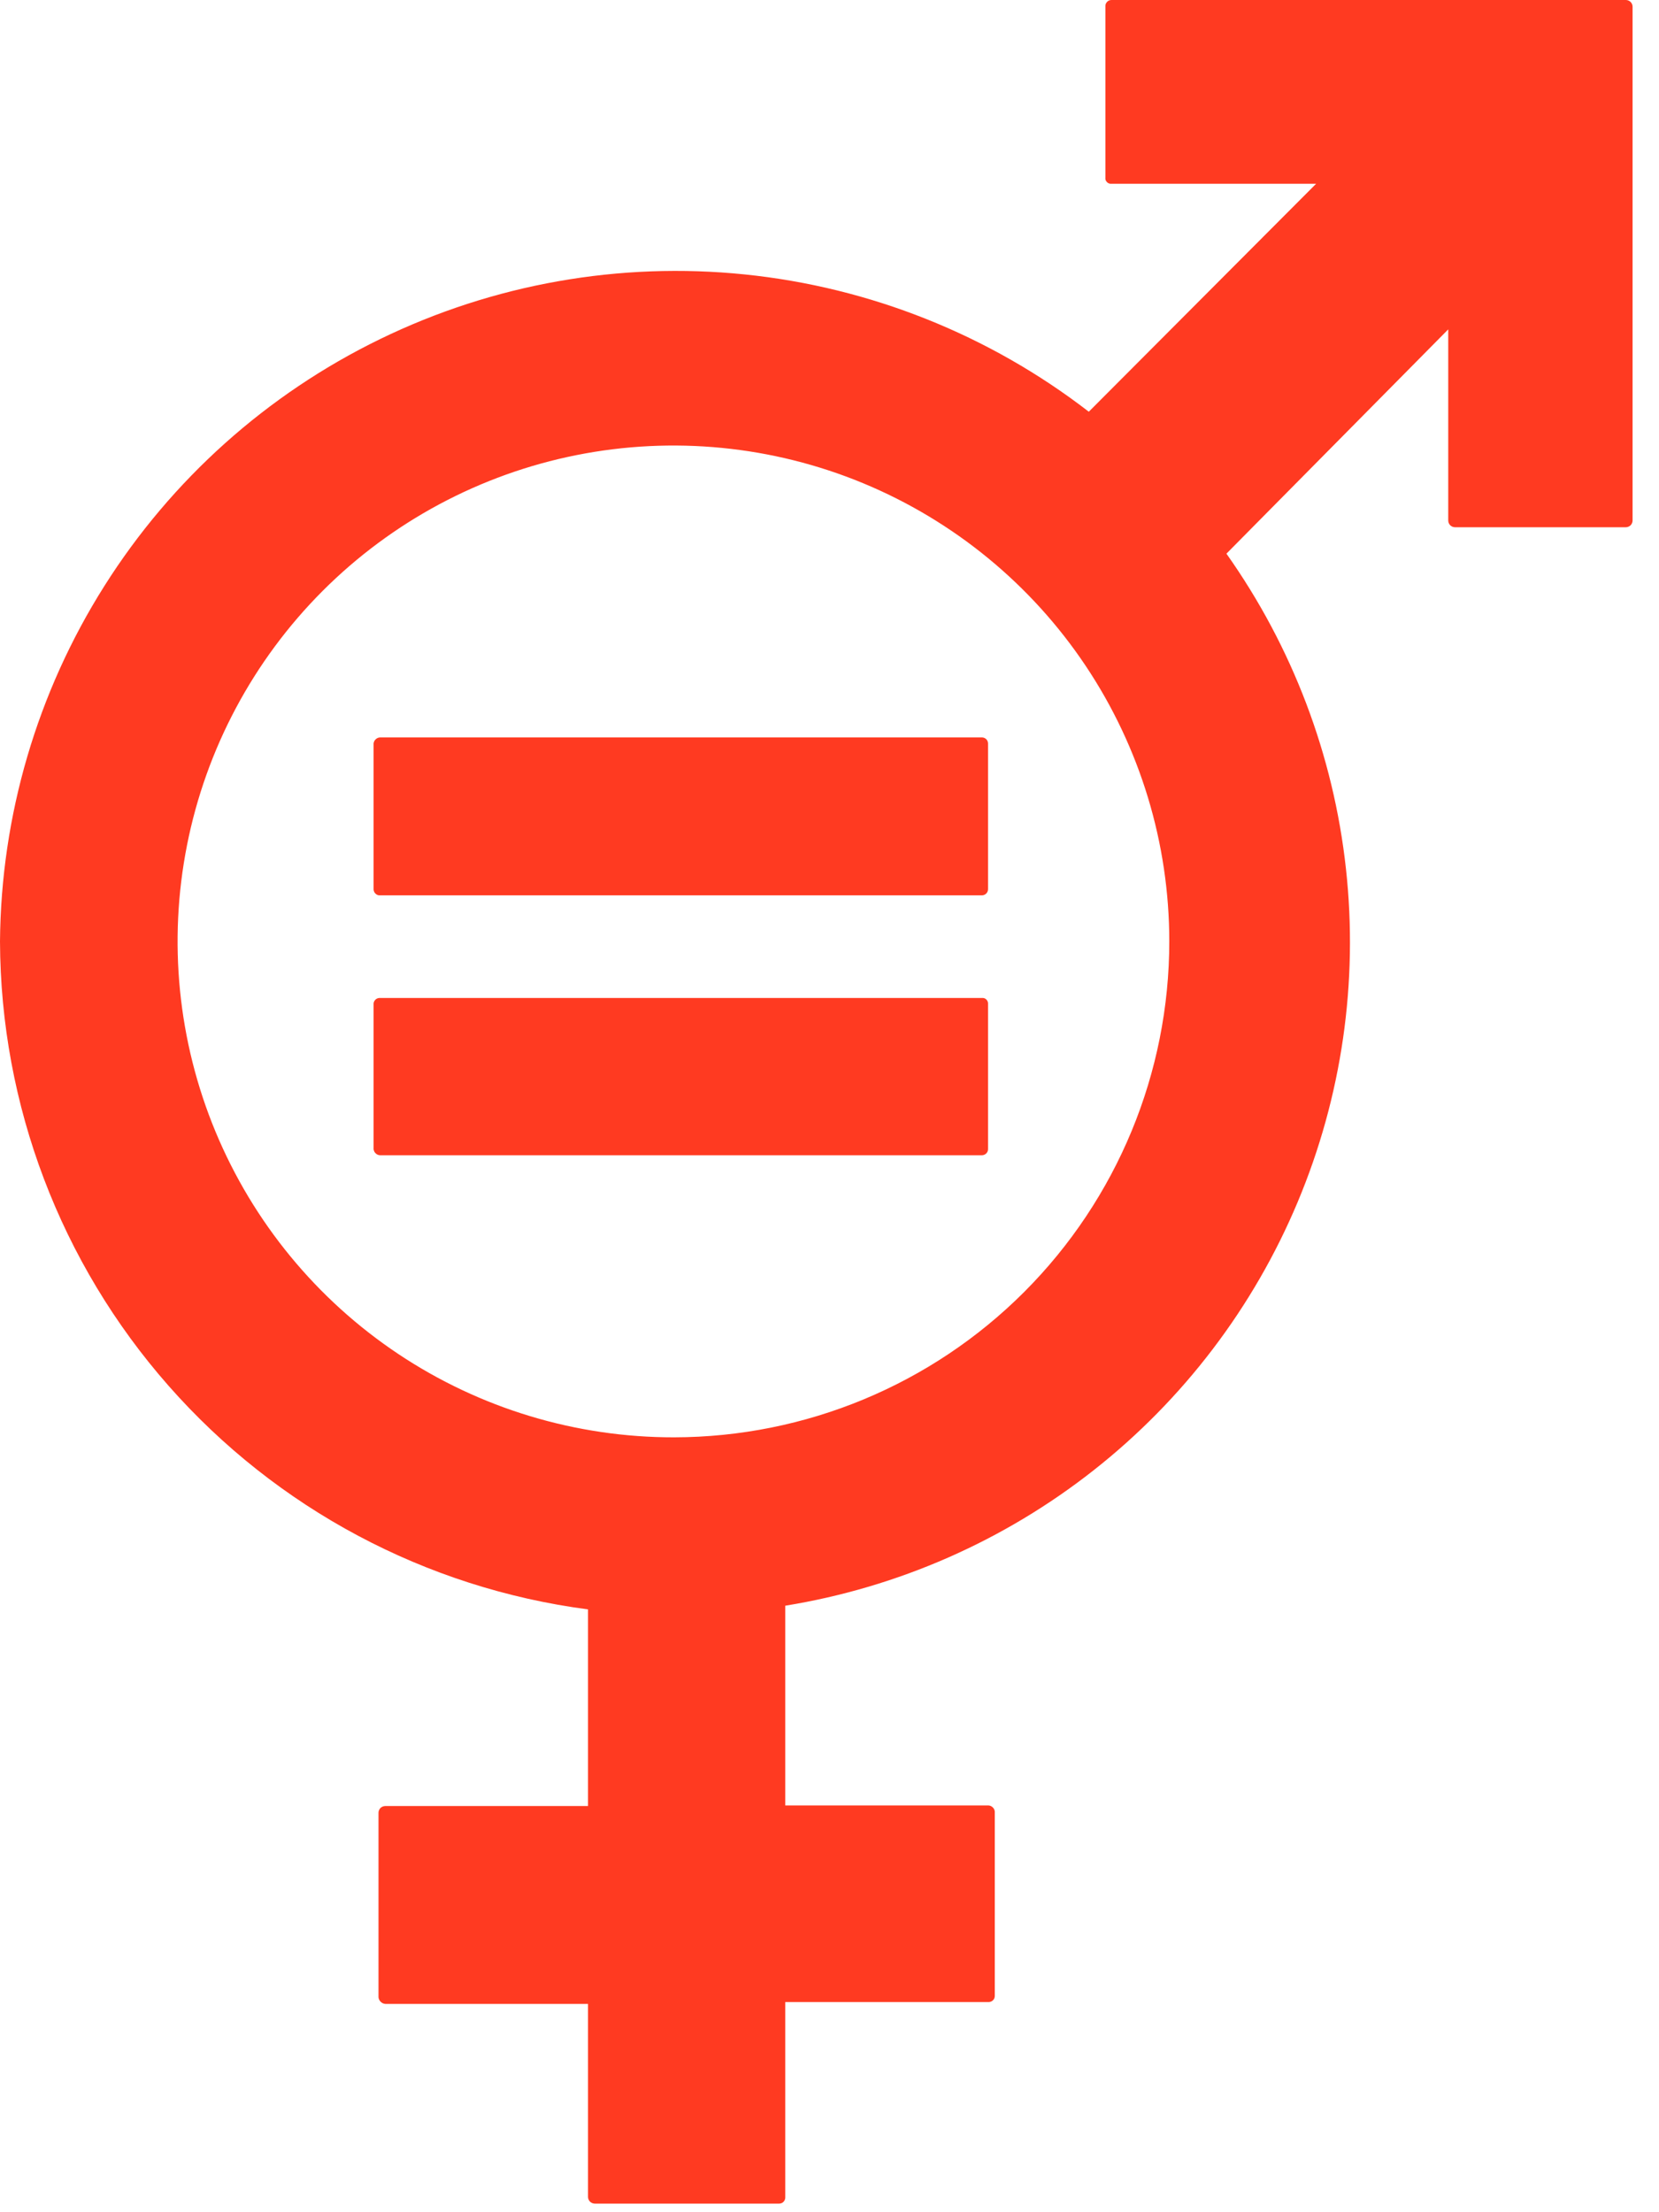
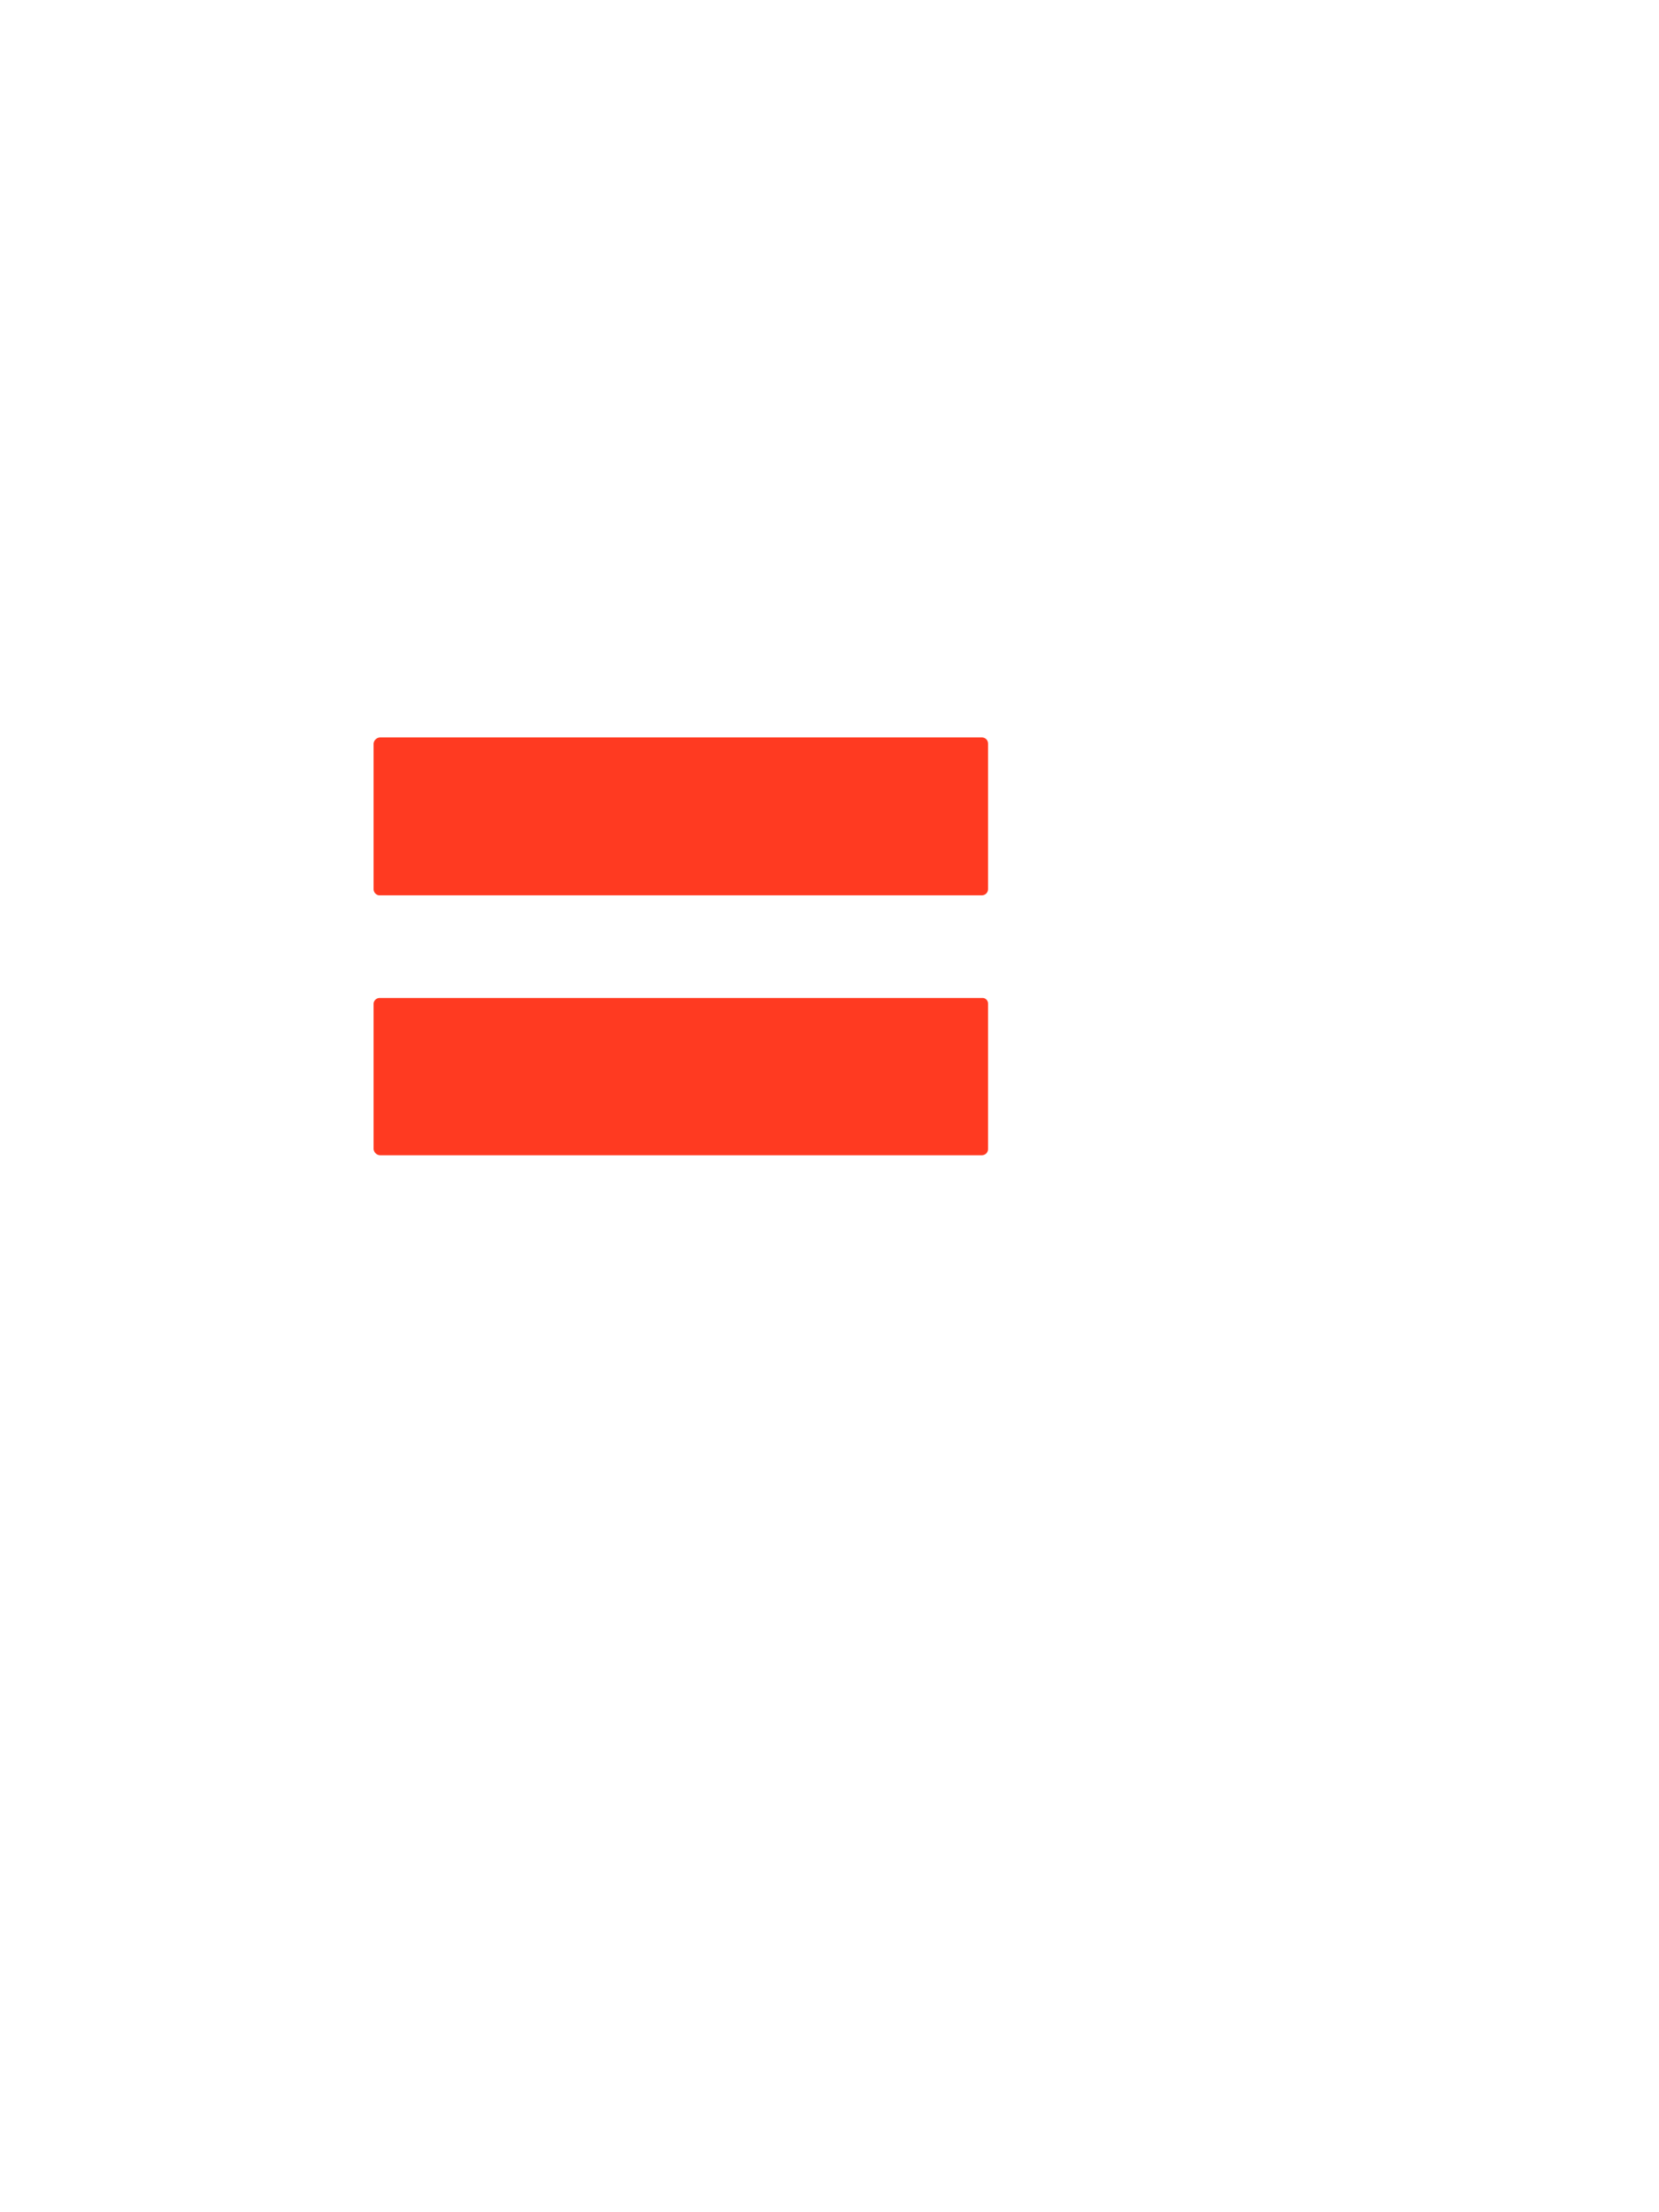
<svg xmlns="http://www.w3.org/2000/svg" width="27" height="36" viewBox="0 0 27 36" fill="none">
-   <path d="M26.46 1.25706e-06H18.09C18.076 -6.90262e-05 18.062 0.003 18.049 0.008C18.036 0.014 18.025 0.022 18.015 0.033C18.006 0.043 17.999 0.055 17.994 0.069C17.99 0.082 17.989 0.096 17.99 0.11V2.89C17.988 2.904 17.99 2.917 17.994 2.93C17.999 2.943 18.006 2.955 18.016 2.964C18.025 2.974 18.037 2.981 18.05 2.986C18.063 2.99 18.076 2.992 18.09 2.99H21.42L17.72 6.7C16.099 5.449 14.16 4.675 12.122 4.466C10.085 4.257 8.03 4.621 6.188 5.517C4.346 6.413 2.791 7.805 1.698 9.537C0.604 11.269 0.016 13.272 0 15.32C0.009 17.983 0.984 20.553 2.744 22.552C4.504 24.551 6.929 25.844 9.57 26.19V29.39H6.27C6.241 29.39 6.213 29.402 6.192 29.422C6.172 29.443 6.16 29.471 6.16 29.5V32.5C6.162 32.528 6.175 32.555 6.195 32.575C6.215 32.595 6.242 32.608 6.27 32.61H9.57V35.75C9.57 35.779 9.582 35.807 9.602 35.828C9.623 35.848 9.651 35.86 9.68 35.86H12.68C12.694 35.86 12.708 35.857 12.721 35.852C12.734 35.846 12.745 35.838 12.755 35.827C12.764 35.817 12.771 35.805 12.775 35.791C12.78 35.778 12.781 35.764 12.78 35.75V32.58H16.08C16.094 32.581 16.108 32.58 16.121 32.575C16.135 32.571 16.147 32.564 16.157 32.554C16.168 32.545 16.176 32.534 16.182 32.521C16.187 32.508 16.19 32.494 16.19 32.48V29.48C16.188 29.453 16.175 29.427 16.154 29.409C16.134 29.39 16.108 29.38 16.08 29.38H12.78V26.13C14.613 25.833 16.341 25.074 17.8 23.925C19.259 22.776 20.401 21.274 21.119 19.562C21.838 17.849 22.108 15.982 21.905 14.136C21.703 12.29 21.033 10.526 19.96 9.01L23.57 5.36V8.47C23.57 8.499 23.582 8.527 23.602 8.548C23.623 8.568 23.651 8.58 23.68 8.58H26.46C26.489 8.58 26.517 8.568 26.538 8.548C26.558 8.527 26.57 8.499 26.57 8.47V0.11C26.57 0.096 26.567 0.081 26.562 0.068C26.556 0.055 26.548 0.042 26.538 0.032C26.528 0.022 26.515 0.014 26.502 0.008C26.489 0.003 26.474 1.25706e-06 26.46 1.25706e-06ZM10.97 23.39C9.373 23.392 7.812 22.92 6.484 22.035C5.155 21.149 4.12 19.89 3.507 18.415C2.895 16.941 2.734 15.318 3.044 13.752C3.354 12.186 4.122 10.747 5.25 9.617C6.378 8.488 7.816 7.718 9.382 7.406C10.948 7.094 12.571 7.253 14.046 7.863C15.521 8.474 16.782 9.508 17.669 10.835C18.556 12.163 19.03 13.723 19.03 15.32C19.03 17.459 18.181 19.51 16.67 21.023C15.159 22.536 13.109 23.387 10.97 23.39Z" fill="#FF3A21" />
  <path d="M15.98 12H6.19C6.163 12 6.136 12.01 6.116 12.029C6.095 12.047 6.083 12.073 6.08 12.1V14.47C6.08 14.484 6.083 14.498 6.089 14.511C6.094 14.524 6.102 14.535 6.113 14.544C6.123 14.554 6.135 14.561 6.149 14.566C6.162 14.57 6.176 14.571 6.19 14.57H15.98C16.007 14.57 16.032 14.559 16.051 14.541C16.07 14.522 16.08 14.496 16.08 14.47V12.1C16.08 12.073 16.07 12.048 16.051 12.029C16.032 12.011 16.007 12 15.98 12Z" fill="#FF3A21" />
  <path d="M15.98 16.24H6.19C6.177 16.239 6.164 16.24 6.151 16.244C6.138 16.247 6.127 16.254 6.116 16.262C6.106 16.27 6.098 16.281 6.091 16.293C6.085 16.304 6.081 16.317 6.08 16.33V18.7C6.083 18.727 6.095 18.753 6.116 18.771C6.136 18.79 6.163 18.8 6.19 18.8H15.98C15.993 18.8 16.006 18.797 16.018 18.792C16.03 18.787 16.041 18.78 16.051 18.771C16.06 18.762 16.067 18.75 16.073 18.738C16.078 18.726 16.08 18.713 16.08 18.7V16.33C16.08 16.317 16.078 16.305 16.072 16.293C16.067 16.282 16.06 16.271 16.05 16.263C16.041 16.254 16.03 16.248 16.018 16.244C16.006 16.24 15.993 16.239 15.98 16.24Z" fill="#FF3A21" />
</svg>